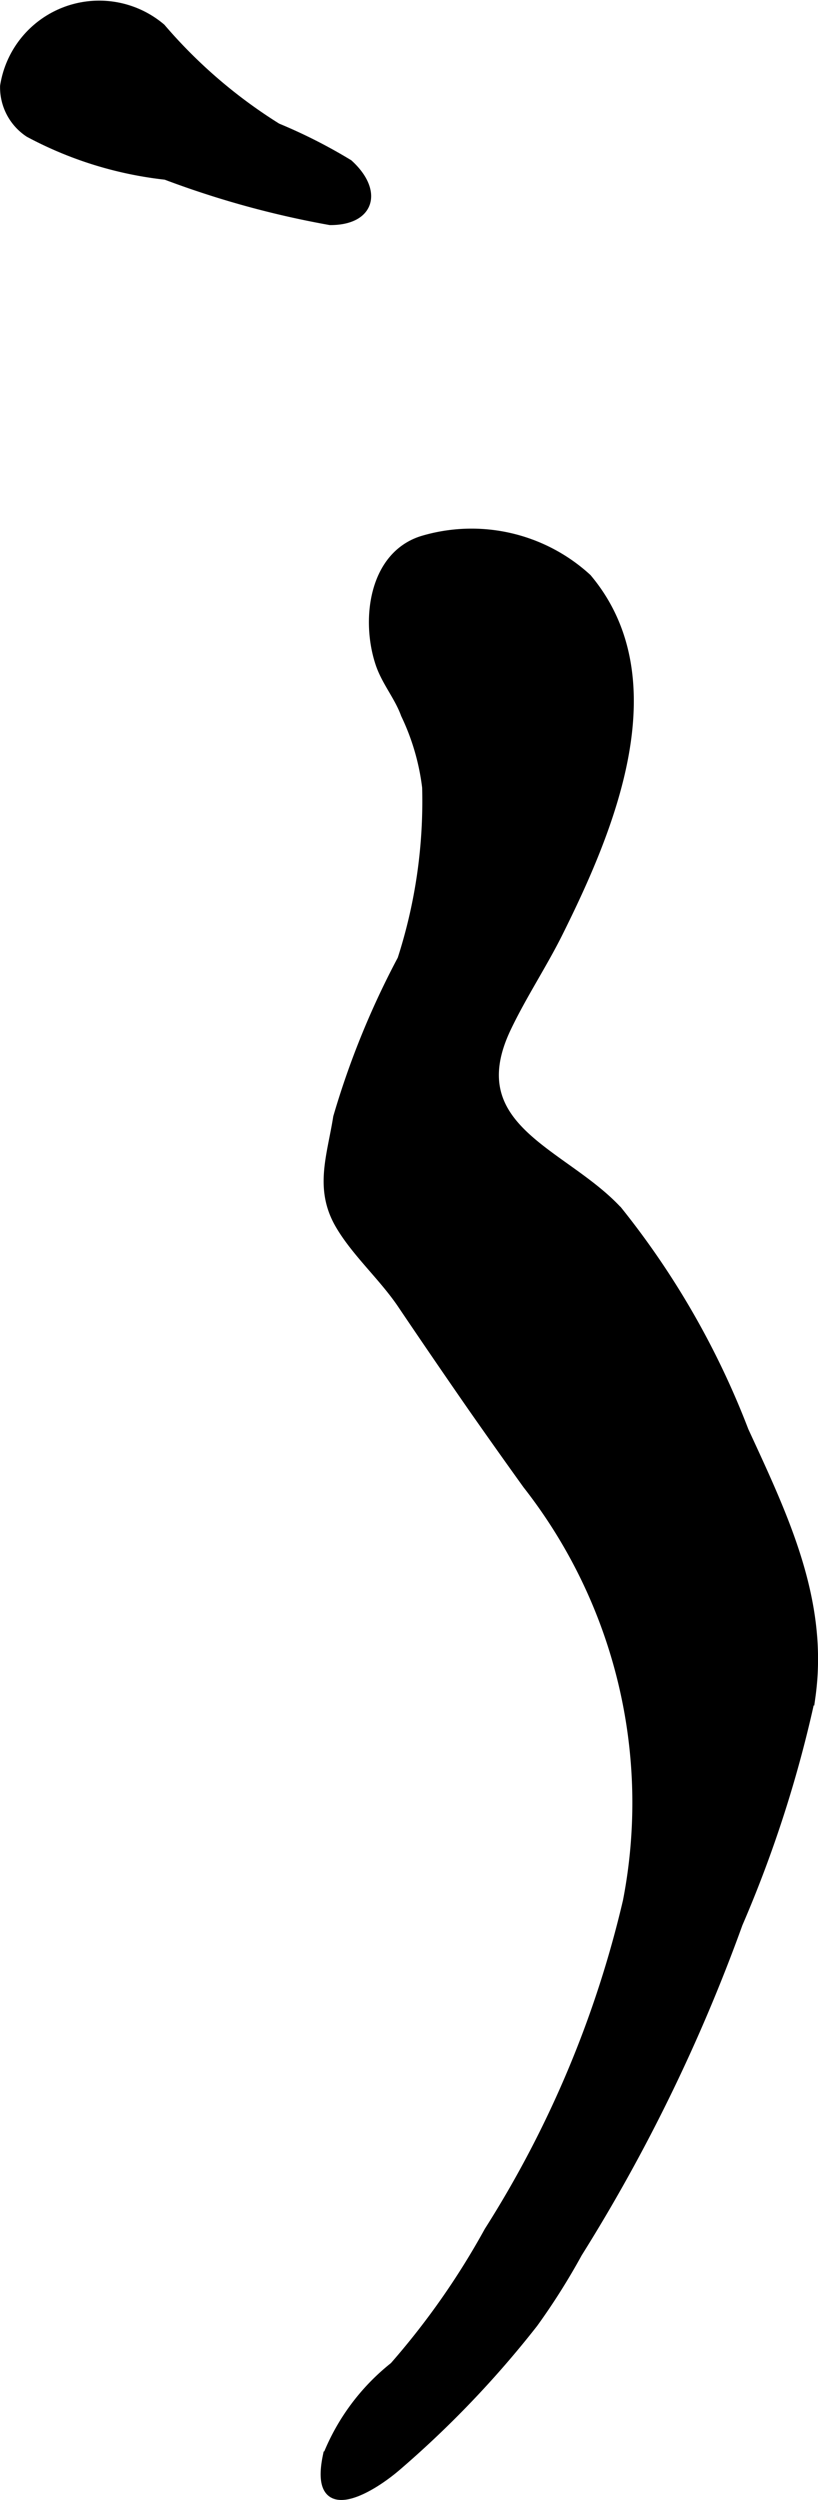
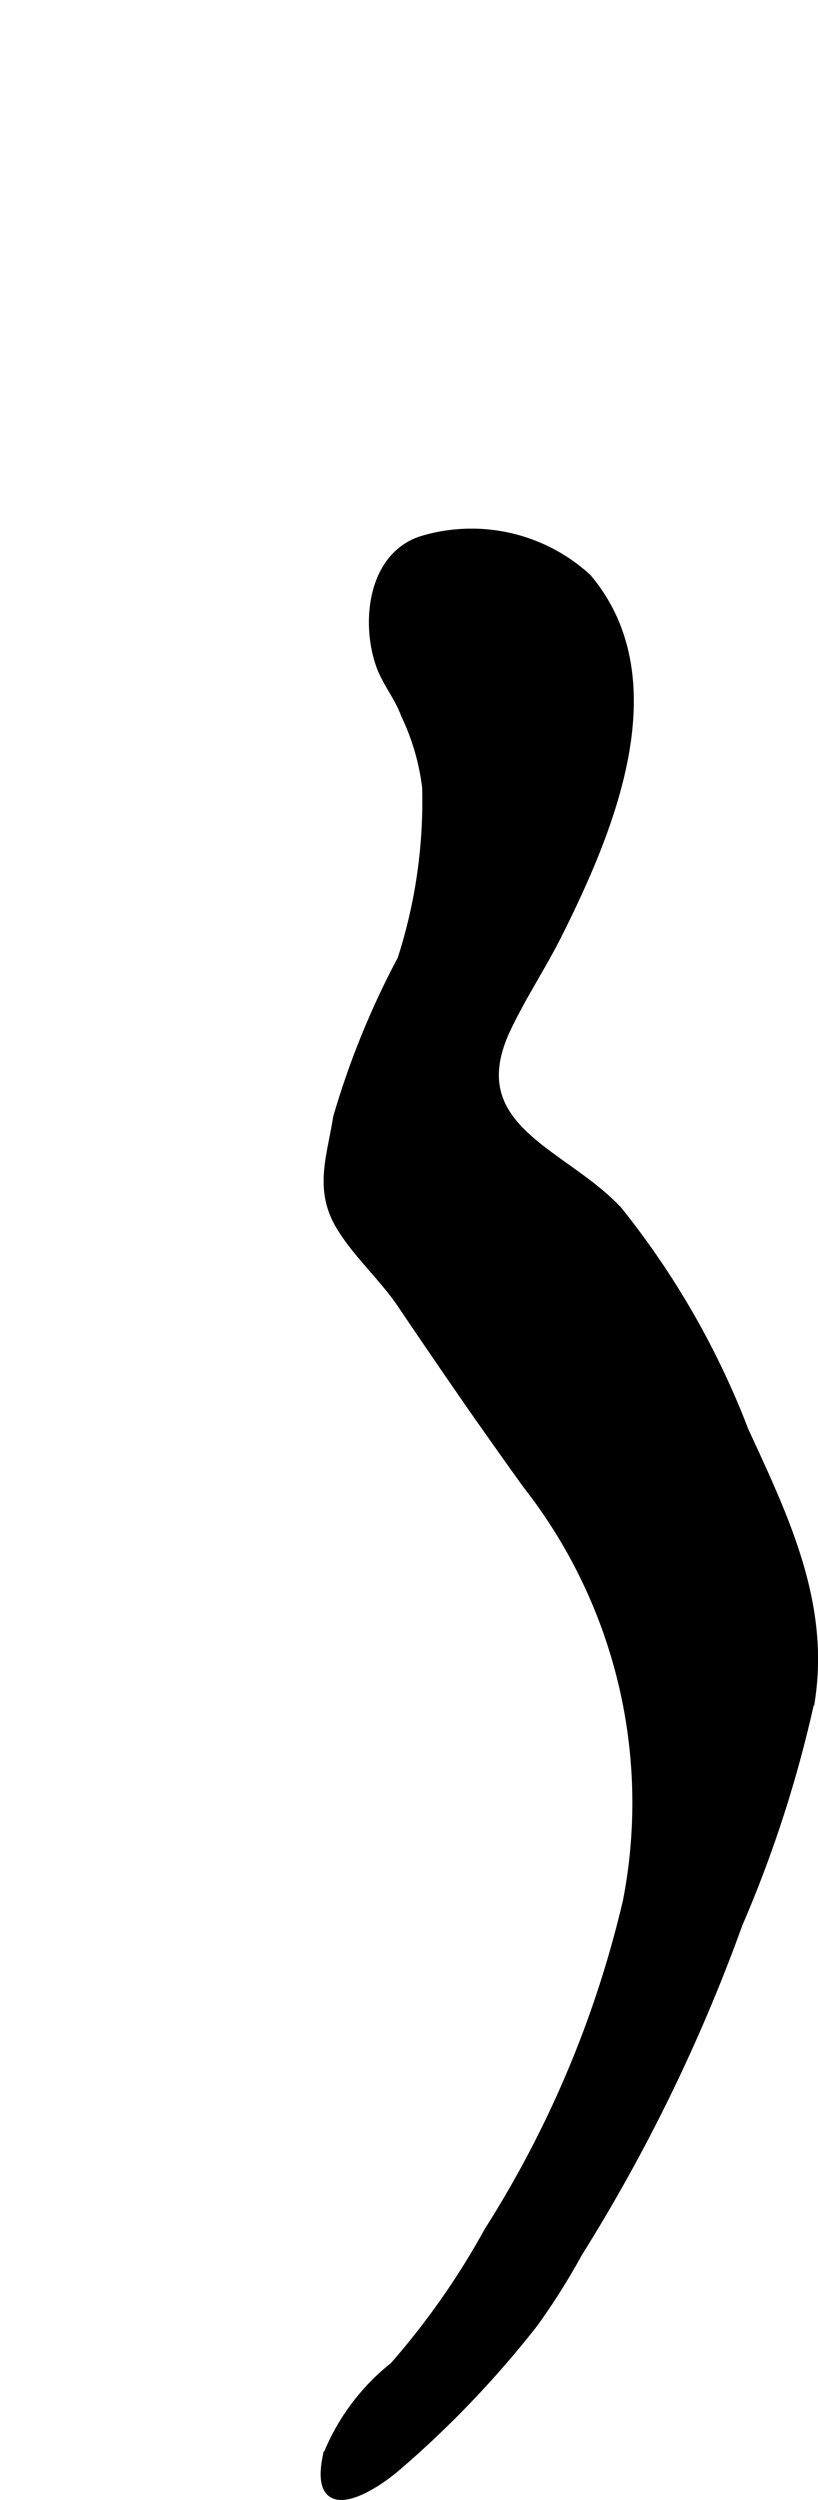
<svg xmlns="http://www.w3.org/2000/svg" version="1.1" width="5.272mm" height="16.107mm" viewBox="0 0 14.944 45.659">
  <defs>
    <style type="text/css">
      .a {
        stroke: #000;
        stroke-miterlimit: 10;
        stroke-width: 0.15px;
        fill-rule: evenodd;
      }
    </style>
  </defs>
  <path class="a" d="M8.626,25.71q-.65-.937-1.288-1.883c-.337-.502-.842-.947-1.139-1.458-.385-.662-.149-1.257-.037-1.966a15.229,15.229,0,0,1,1.174-2.883,9.403,9.403,0,0,0,.451-3.14,4.272,4.272,0,0,0-.389-1.332c-.117-.325-.352-.595-.463-.926-.266-.792-.126-1.967.769-2.257a3.133,3.133,0,0,1,3.029.689c1.582,1.881.385,4.653-.521,6.476-.289.582-.667,1.151-.952,1.751-.872,1.839,1.05,2.254,2.039,3.333a15.036,15.036,0,0,1,2.303,4.016c.72,1.562,1.467,3.105,1.22,4.864a22.441,22.441,0,0,1-1.329,4.141A31.438,31.438,0,0,1,10.562,41.153a12.197,12.197,0,0,1-.809,1.282,18.435,18.435,0,0,1-2.506,2.622c-.533.455-1.529,1.003-1.273-.21a3.98,3.98,0,0,1,1.22-1.634,13.926,13.926,0,0,0,1.728-2.468,19.506,19.506,0,0,0,2.533-6.025,9.418,9.418,0,0,0-1.831-7.602Q9.121,26.418,8.626,25.71Z" />
-   <path class="a" d="M.526,2.432a1.003,1.003,0,0,1-.45-.859A1.757,1.757,0,0,1,2.949.504a9.179,9.179,0,0,0,2.117,1.821,9.541,9.541,0,0,1,1.307.663c.551.502.404,1.05-.342,1.048a16.961,16.961,0,0,1-3.005-.828A6.877,6.877,0,0,1,.526,2.432Z" />
</svg>